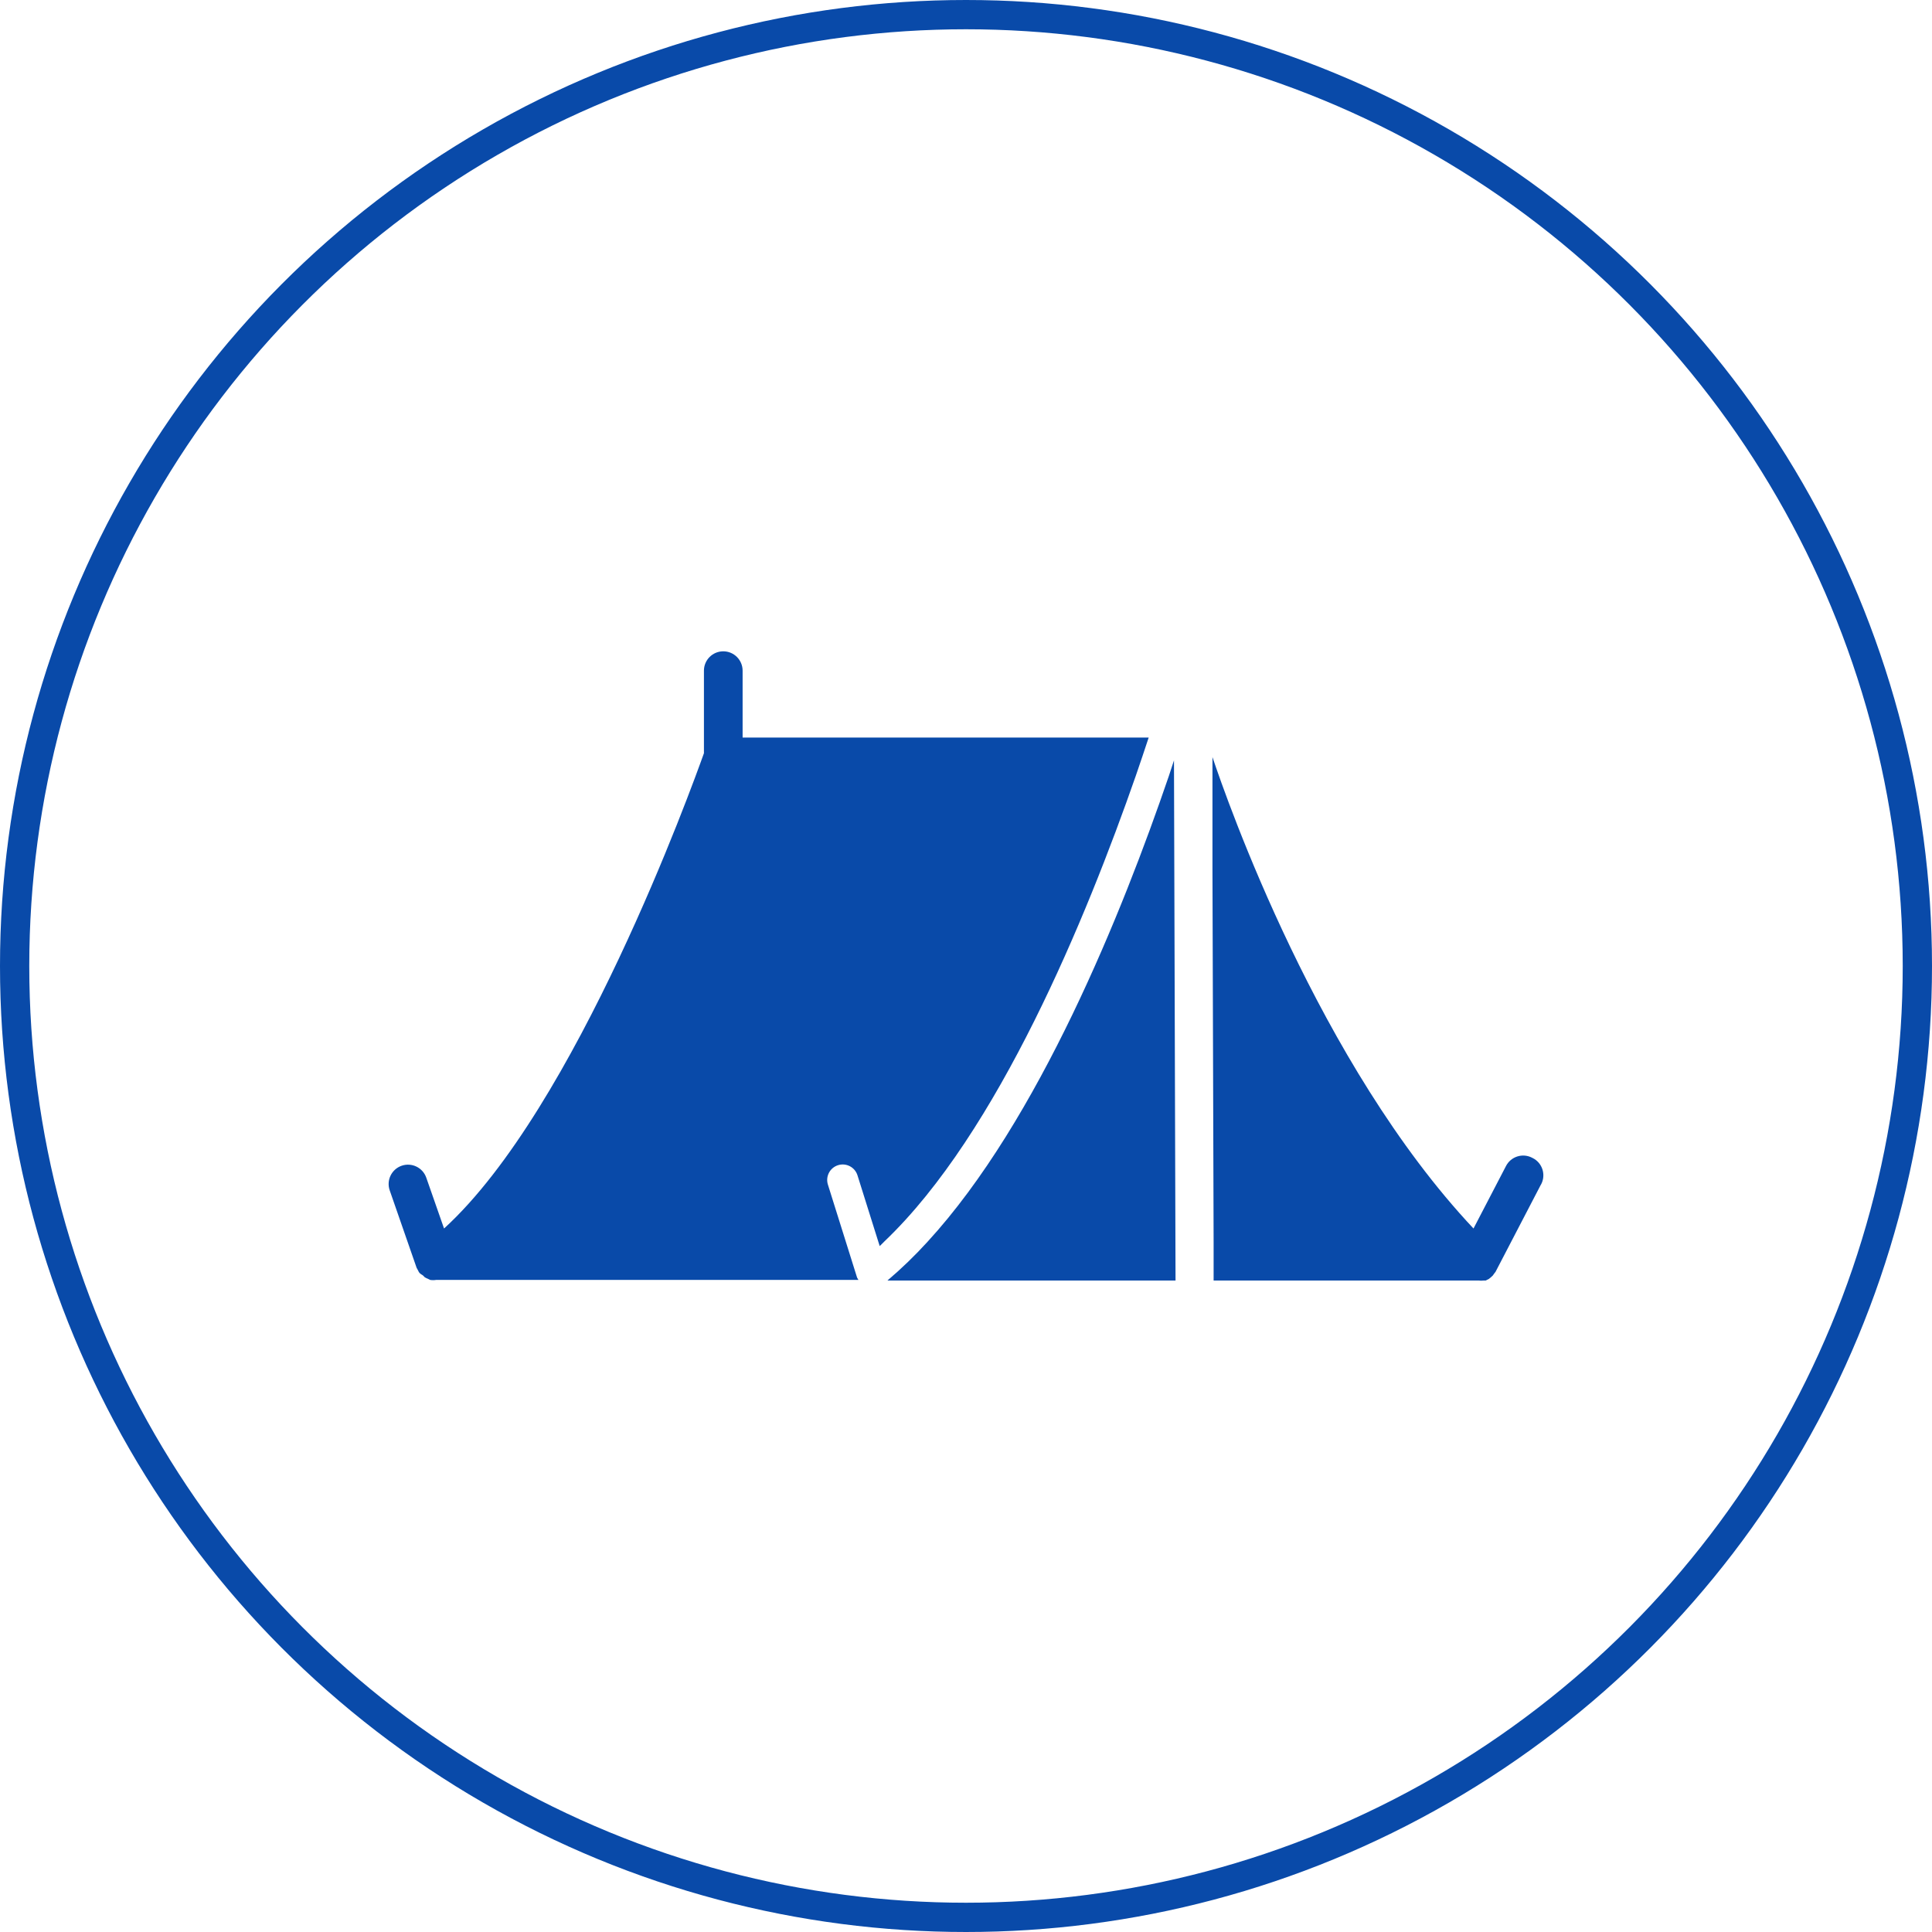
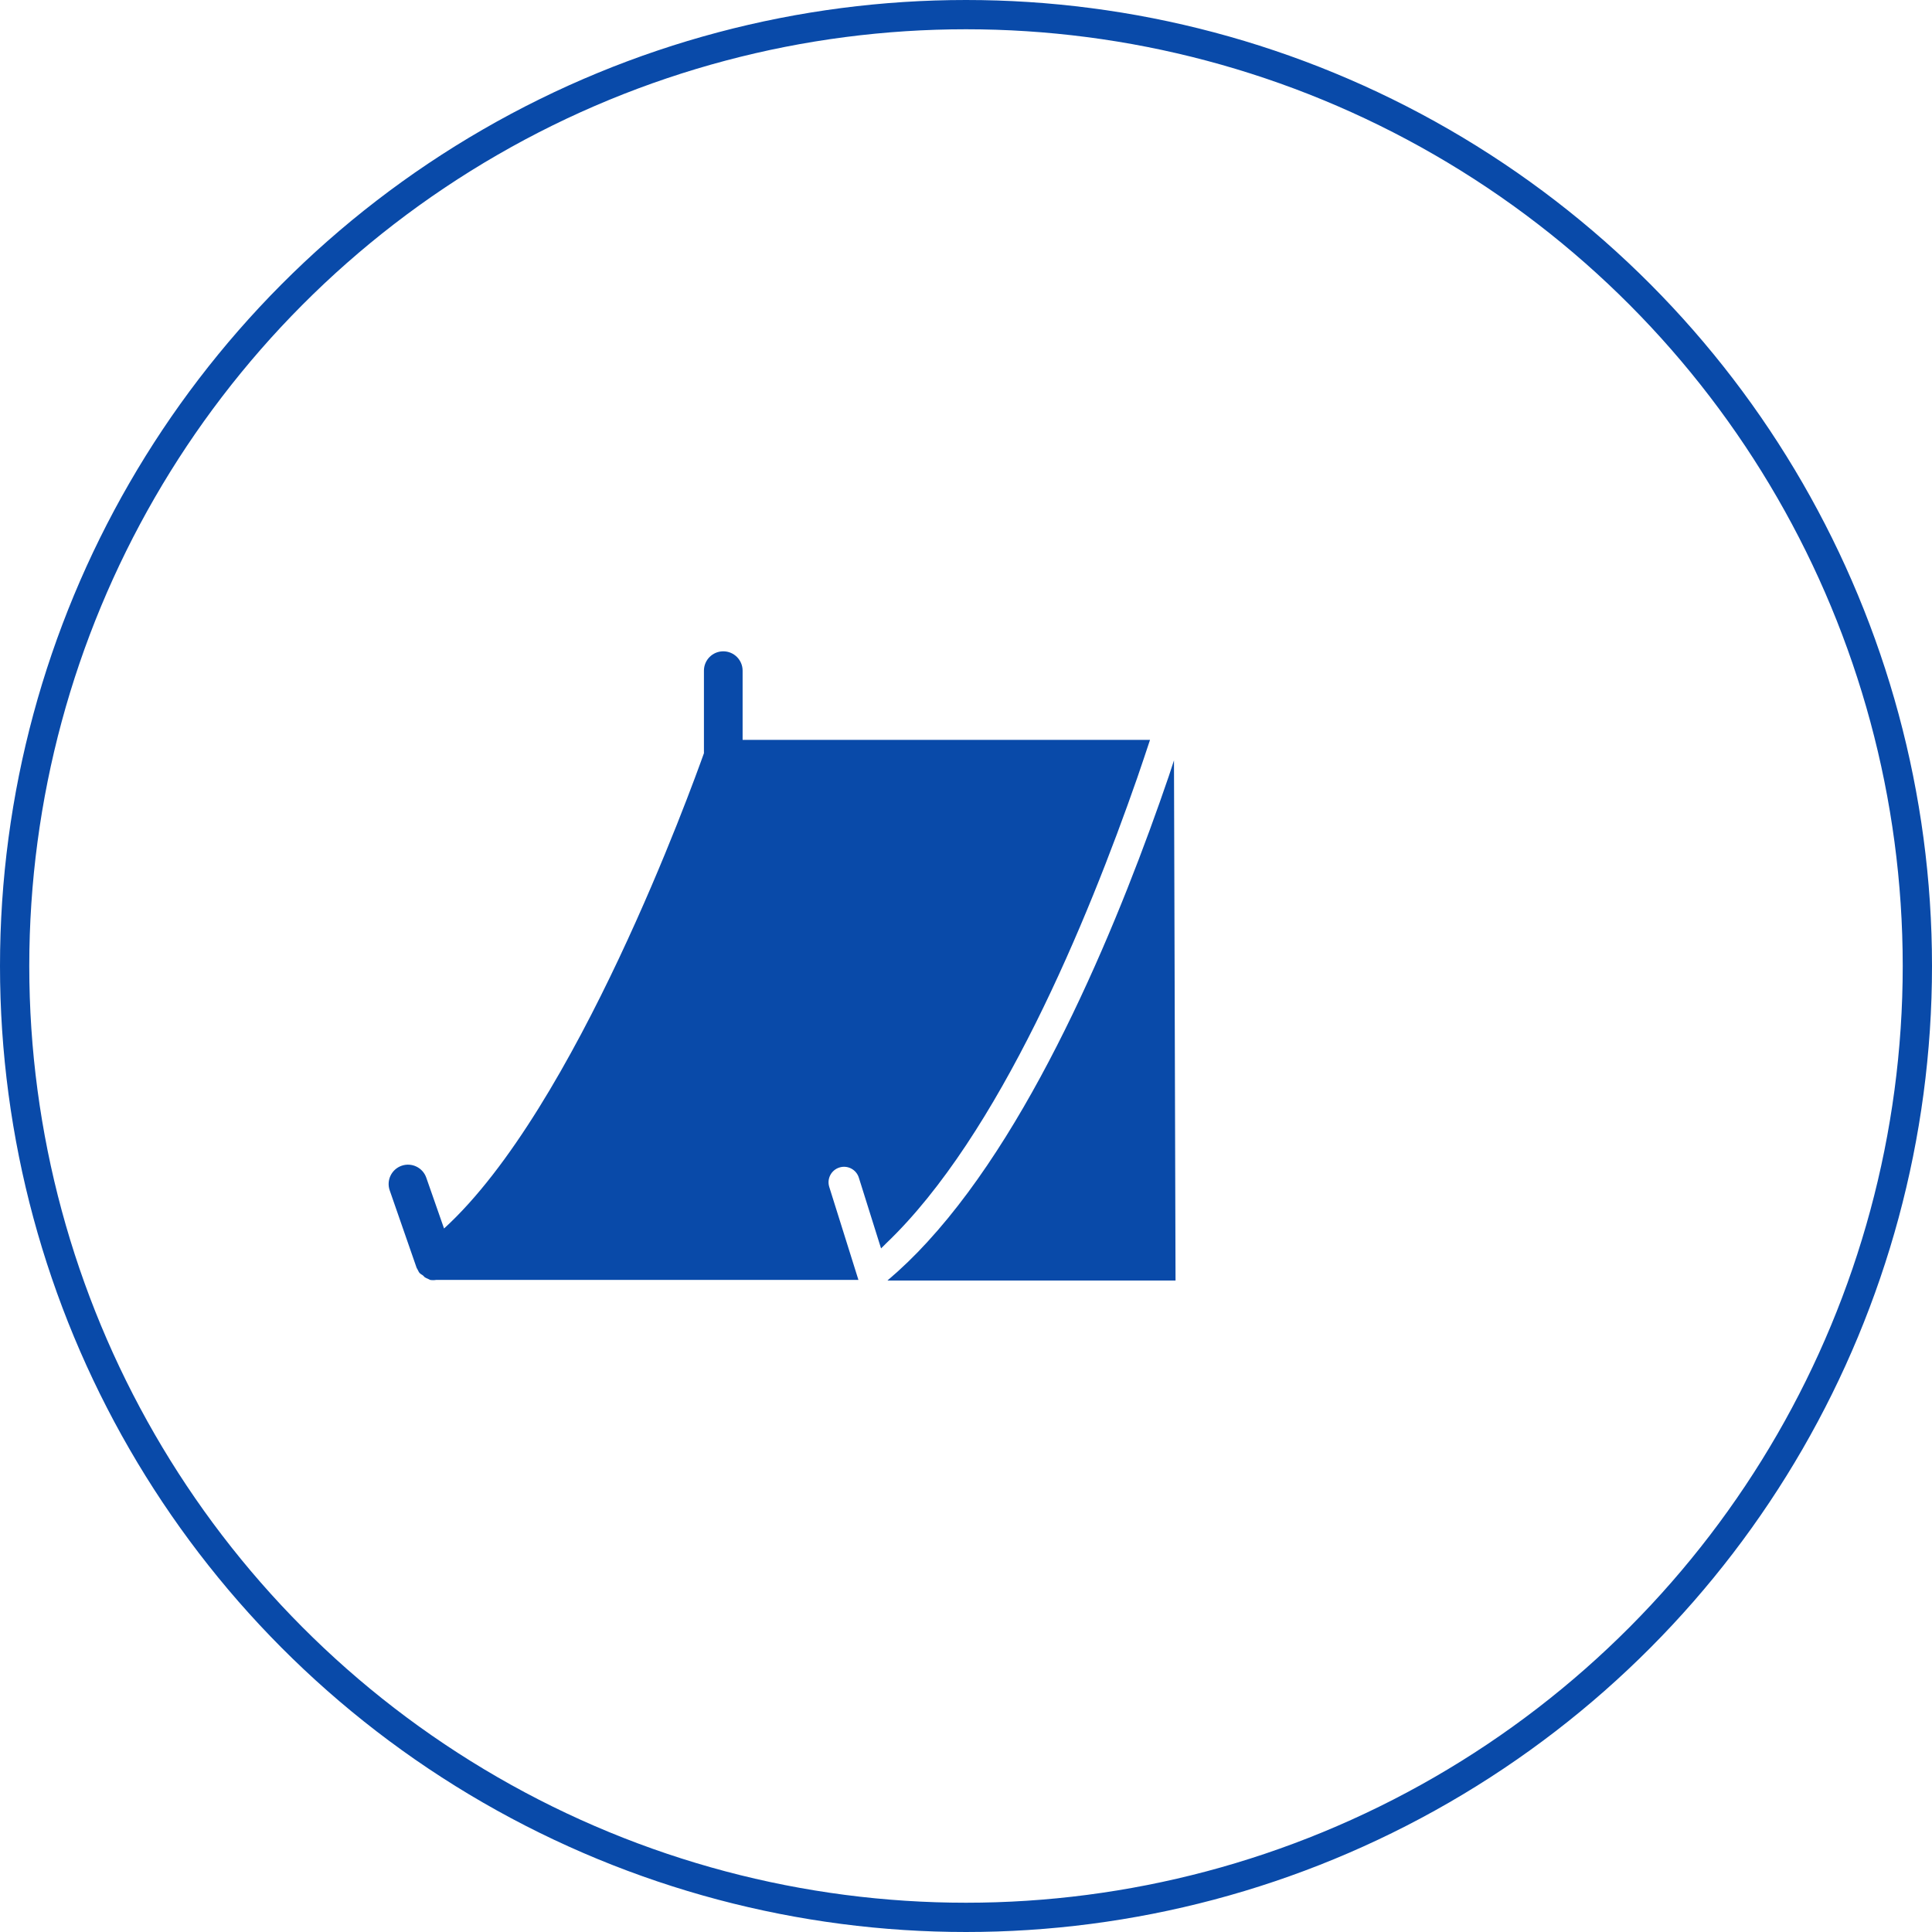
<svg xmlns="http://www.w3.org/2000/svg" id="Capa_1" x="0px" y="0px" width="132px" height="132px" viewBox="190 190 132 132" xml:space="preserve">
  <circle fill="none" stroke="#094AA9" stroke-width="2" stroke-miterlimit="10" cx="256" cy="256" r="65" />
  <g>
    <g>
      <g>
-         <path fill="#094AA9" d="M240.737,240.392v-4.571c0-0.73-0.592-1.321-1.321-1.321s-1.321,0.591-1.321,1.321v5.641     c-0.819,2.286-8.732,24.242-17.756,32.473l-1.215-3.475c-0.241-0.689-0.995-1.053-1.684-0.813     c-0.69,0.241-1.054,0.995-0.813,1.685l1.836,5.284c0.023,0.051,0.05,0.099,0.08,0.146c0.033,0.074,0.072,0.145,0.119,0.211     c0.068,0.062,0.144,0.115,0.225,0.159l0.132,0.132c0.067,0.042,0.138,0.077,0.211,0.105l0.158,0.079     c0.136,0.021,0.274,0.021,0.41,0h28.853c-0.035-0.05-0.066-0.103-0.092-0.158l-0.779-2.483l-1.215-3.871     c-0.175-0.559,0.135-1.152,0.693-1.327c0.558-0.176,1.153,0.135,1.328,0.693l1.414,4.505l0.105,0.33l0.331-0.33     c7.753-7.385,13.804-22.155,17.173-31.825c0.309-0.898,0.599-1.762,0.872-2.589H240.737z" />
+         <path fill="#094AA9" d="M240.737,240.392v-4.571c0-0.73-0.592-1.321-1.321-1.321s-1.321,0.591-1.321,1.321v5.641     c-0.819,2.286-8.732,24.242-17.756,32.473l-1.215-3.475c-0.241-0.689-0.995-1.053-1.684-0.813     c-0.69,0.241-1.054,0.995-0.813,1.685l1.836,5.284c0.023,0.051,0.05,0.099,0.08,0.146c0.033,0.074,0.072,0.145,0.119,0.211     c0.068,0.062,0.144,0.115,0.225,0.159l0.132,0.132c0.067,0.042,0.138,0.077,0.211,0.105l0.158,0.079     c0.136,0.021,0.274,0.021,0.41,0h28.853l-0.779-2.483l-1.215-3.871     c-0.175-0.559,0.135-1.152,0.693-1.327c0.558-0.176,1.153,0.135,1.328,0.693l1.414,4.505l0.105,0.33l0.331-0.33     c7.753-7.385,13.804-22.155,17.173-31.825c0.309-0.898,0.599-1.762,0.872-2.589H240.737z" />
      </g>
    </g>
    <g>
      <g>
        <path fill="#094AA9" d="M270.21,241.951l-0.356,1.083c-3.145,9.208-8.878,23.528-16.487,31.812     c-0.854,0.939-1.767,1.822-2.735,2.643h19.684L270.21,241.951z" />
      </g>
    </g>
    <g>
      <g>
-         <path fill="#094AA9" d="M294.827,269.181c-0.048-0.03-0.099-0.058-0.15-0.081c-0.647-0.337-1.445-0.084-1.781,0.563     c-0.001,0.002-0.002,0.003-0.002,0.004l-2.22,4.268c-10.569-11.242-16.831-29.223-17.835-32.208v7.609l0.079,25.51v2.643h18.1     c0.118,0.016,0.238,0.016,0.356,0h0.132l0.212-0.105l0.118-0.093l0.159-0.146l0.092-0.132l0.093-0.119l3.065-5.892     C295.633,270.384,295.445,269.568,294.827,269.181z" />
-       </g>
+         </g>
    </g>
  </g>
</svg>